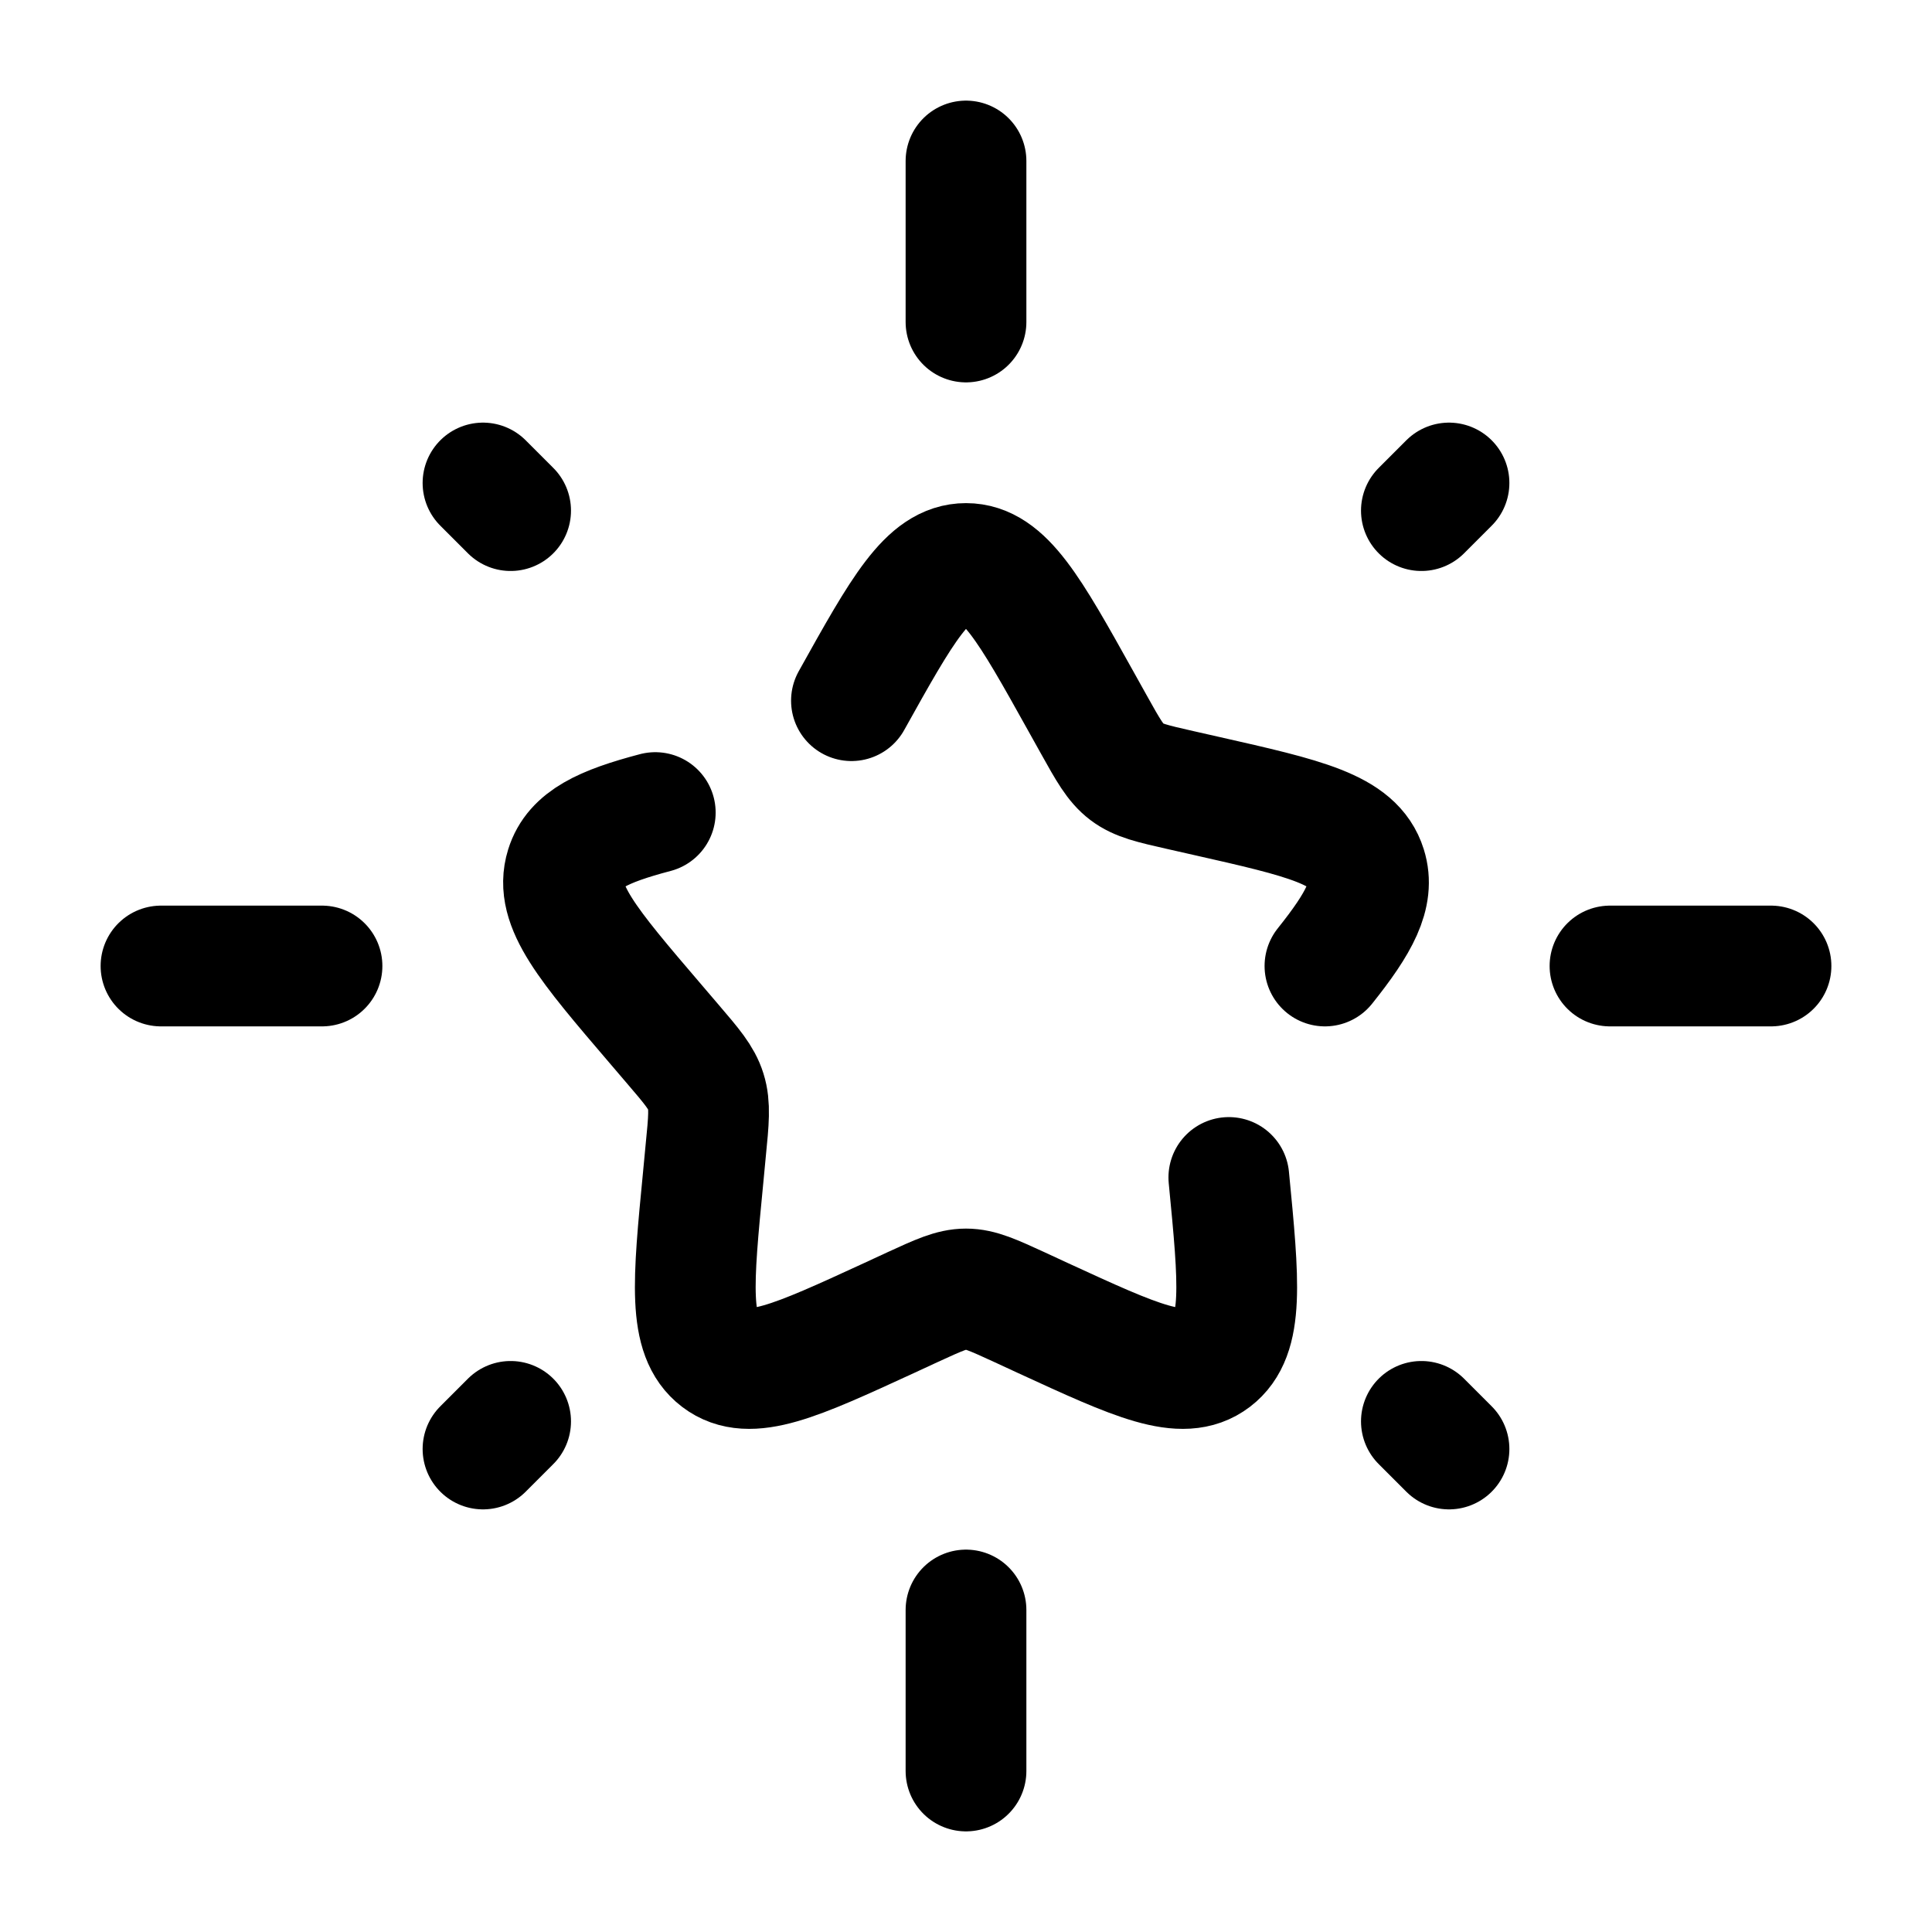
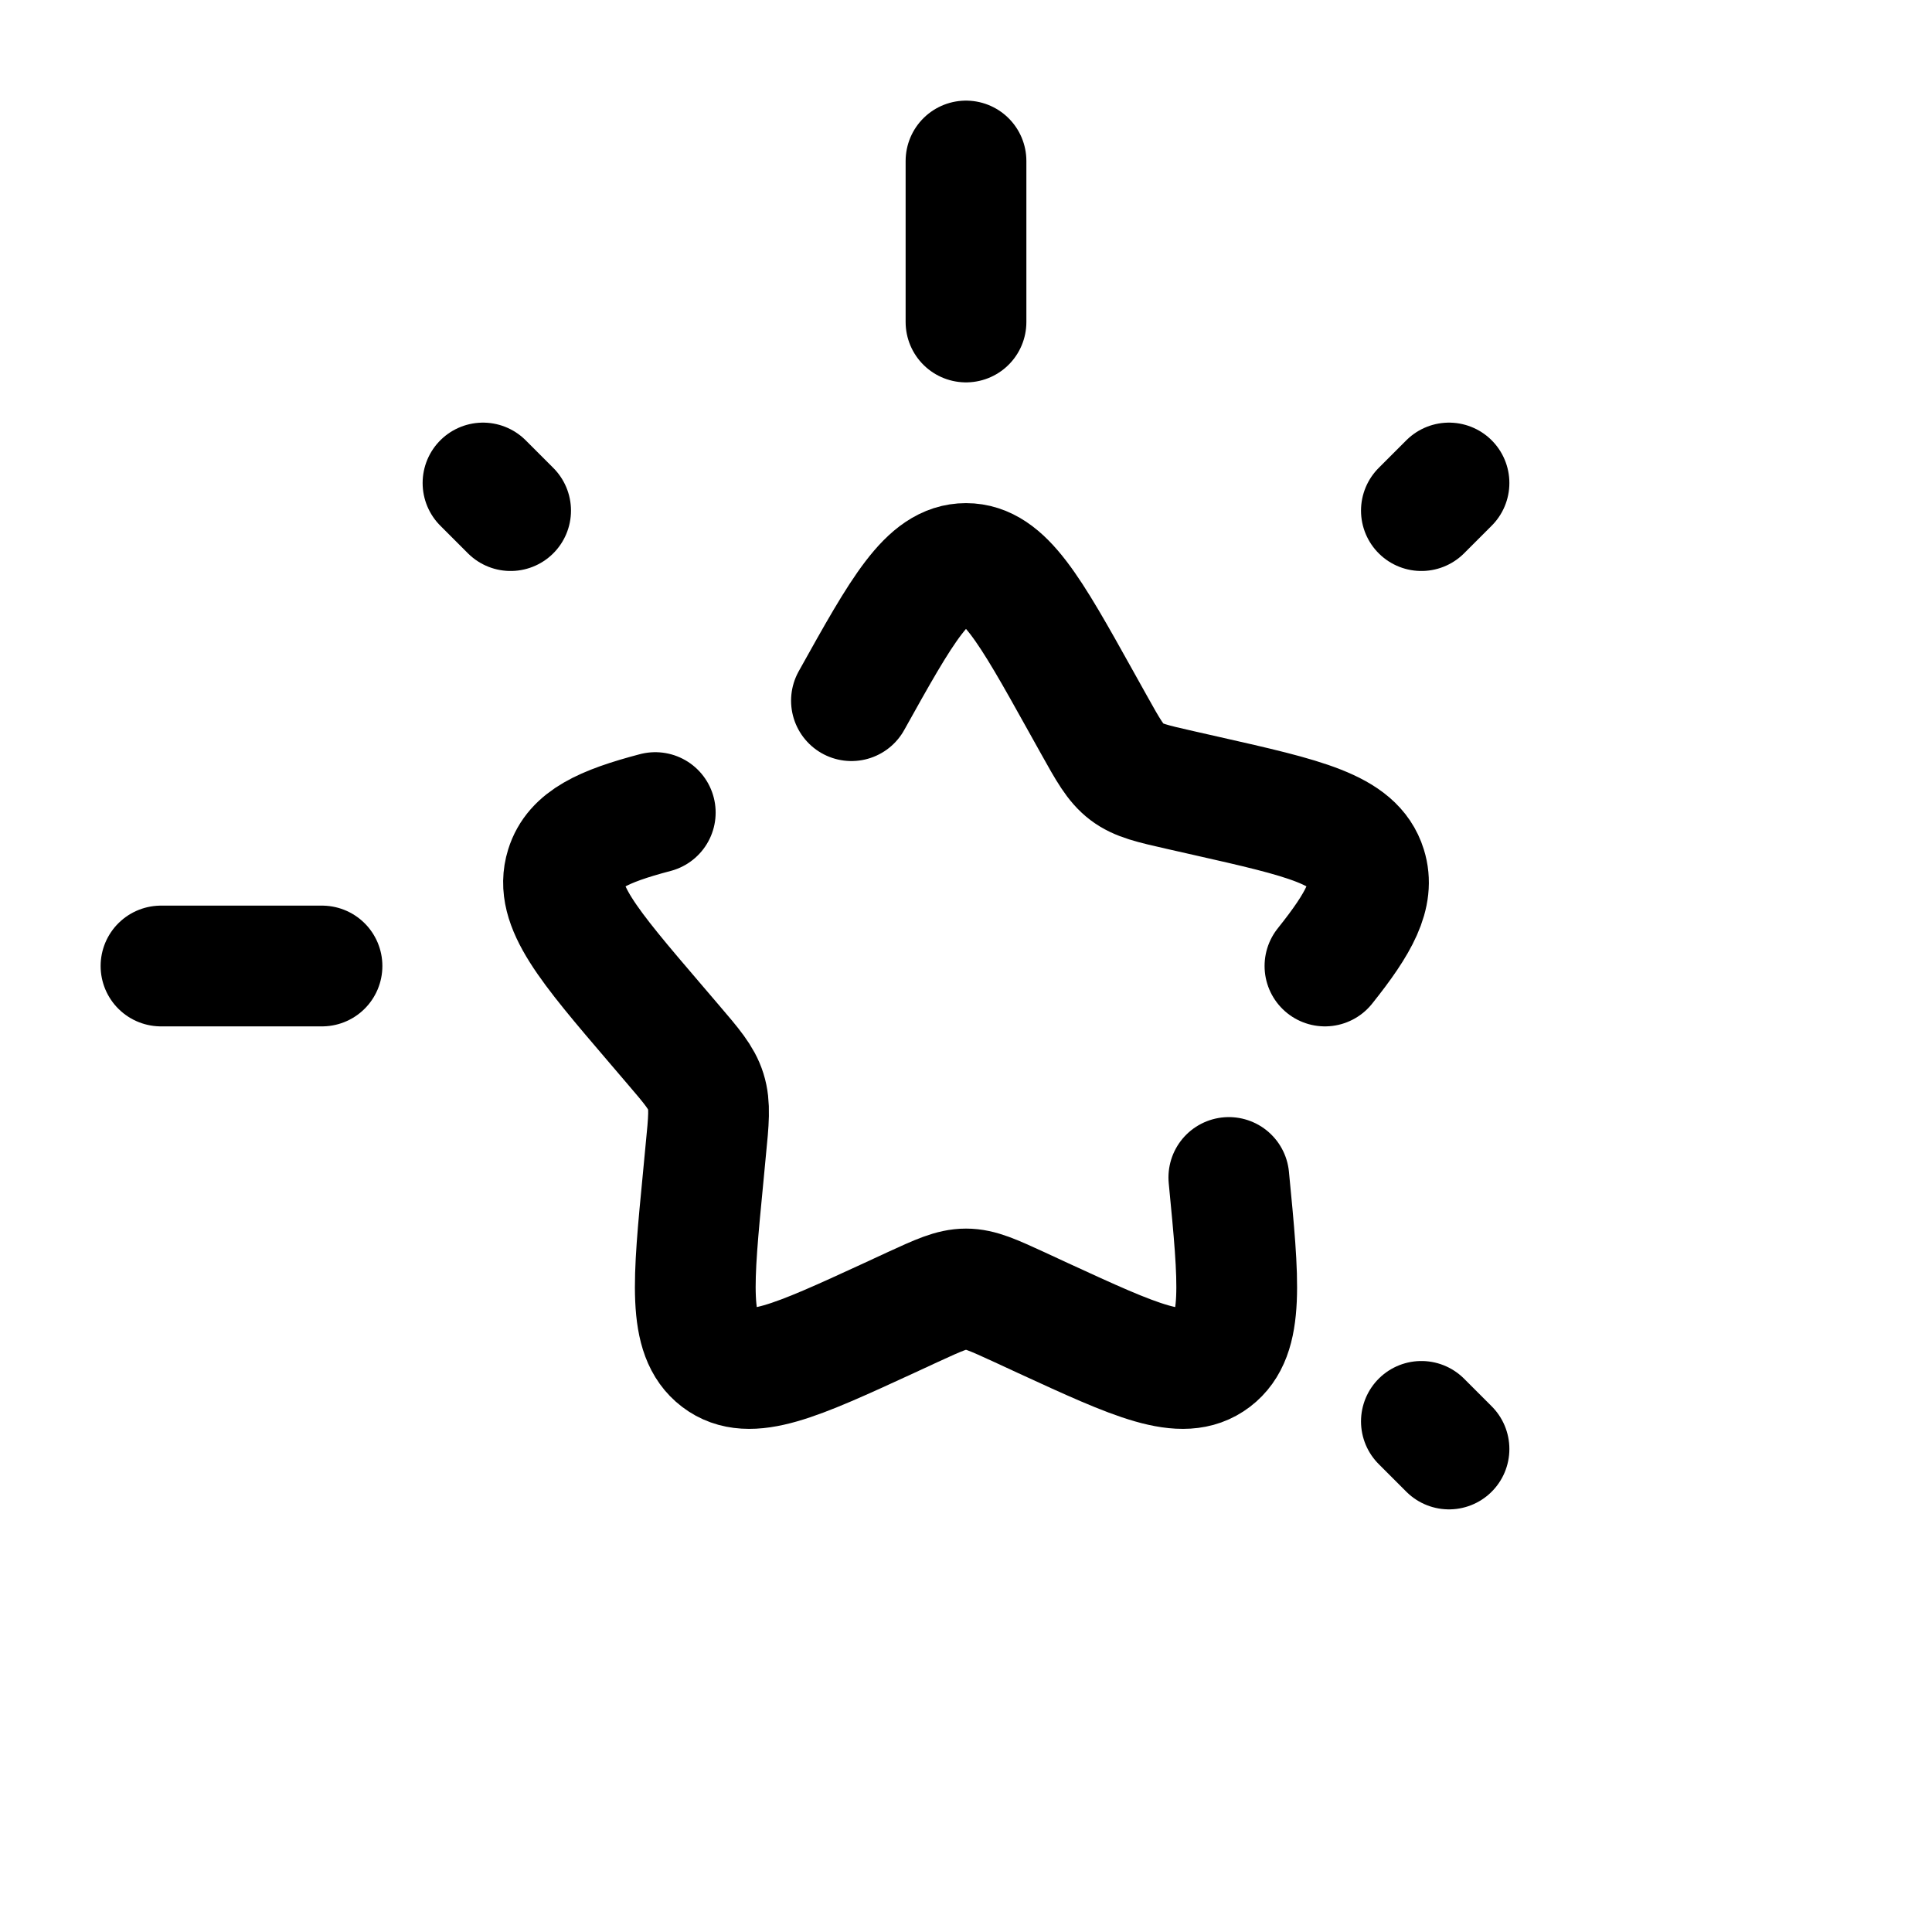
<svg xmlns="http://www.w3.org/2000/svg" fill="none" viewBox="0 0 24 24" height="800px" width="800px">
  <g stroke-width="0" id="SVGRepo_bgCarrier" />
  <g stroke-linejoin="round" stroke-linecap="round" id="SVGRepo_tracerCarrier" />
  <g id="SVGRepo_iconCarrier">
    <path stroke-linecap="round" stroke-width="1.5" stroke="#000000" d="M12 2V4" />
-     <path stroke-linecap="round" stroke-width="1.5" stroke="#000000" d="M12 20V22" />
    <path stroke-linecap="round" stroke-width="1.5" stroke="#000000" d="M2 12L4 12" />
-     <path stroke-linecap="round" stroke-width="1.5" stroke="#000000" d="M20 12L22 12" />
-     <path stroke-linecap="round" stroke-width="1.5" stroke="#000000" d="M6 18L6.343 17.657" />
    <path stroke-linecap="round" stroke-width="1.5" stroke="#000000" d="M17.657 6.343L18 6" />
    <path stroke-linecap="round" stroke-width="1.5" stroke="#000000" d="M18 18L17.657 17.657" />
    <path stroke-linecap="round" stroke-width="1.5" stroke="#000000" d="M6.343 6.343L6 6" />
    <path stroke-linecap="round" stroke-width="1.5" stroke="#000000" d="M15.265 14.627C15.392 15.935 15.455 16.589 15.072 16.88C14.689 17.171 14.114 16.906 12.962 16.376L12.664 16.238C12.337 16.088 12.173 16.012 12 16.012C11.827 16.012 11.663 16.088 11.336 16.238L11.038 16.376C9.886 16.906 9.311 17.171 8.928 16.88C8.545 16.589 8.608 15.935 8.735 14.627L8.767 14.289C8.804 13.917 8.822 13.731 8.768 13.559C8.714 13.386 8.595 13.247 8.357 12.969L8.14 12.715C7.302 11.735 6.882 11.244 7.029 10.774C7.135 10.433 7.487 10.266 8.14 10.094M10.577 8.704C11.21 7.568 11.527 7 12 7C12.473 7 12.79 7.568 13.423 8.704L13.587 8.998C13.767 9.321 13.857 9.482 13.998 9.589C14.138 9.695 14.313 9.735 14.662 9.814L14.98 9.886C16.21 10.164 16.825 10.303 16.971 10.774C17.077 11.113 16.888 11.463 16.459 12" />
  </g>
</svg>